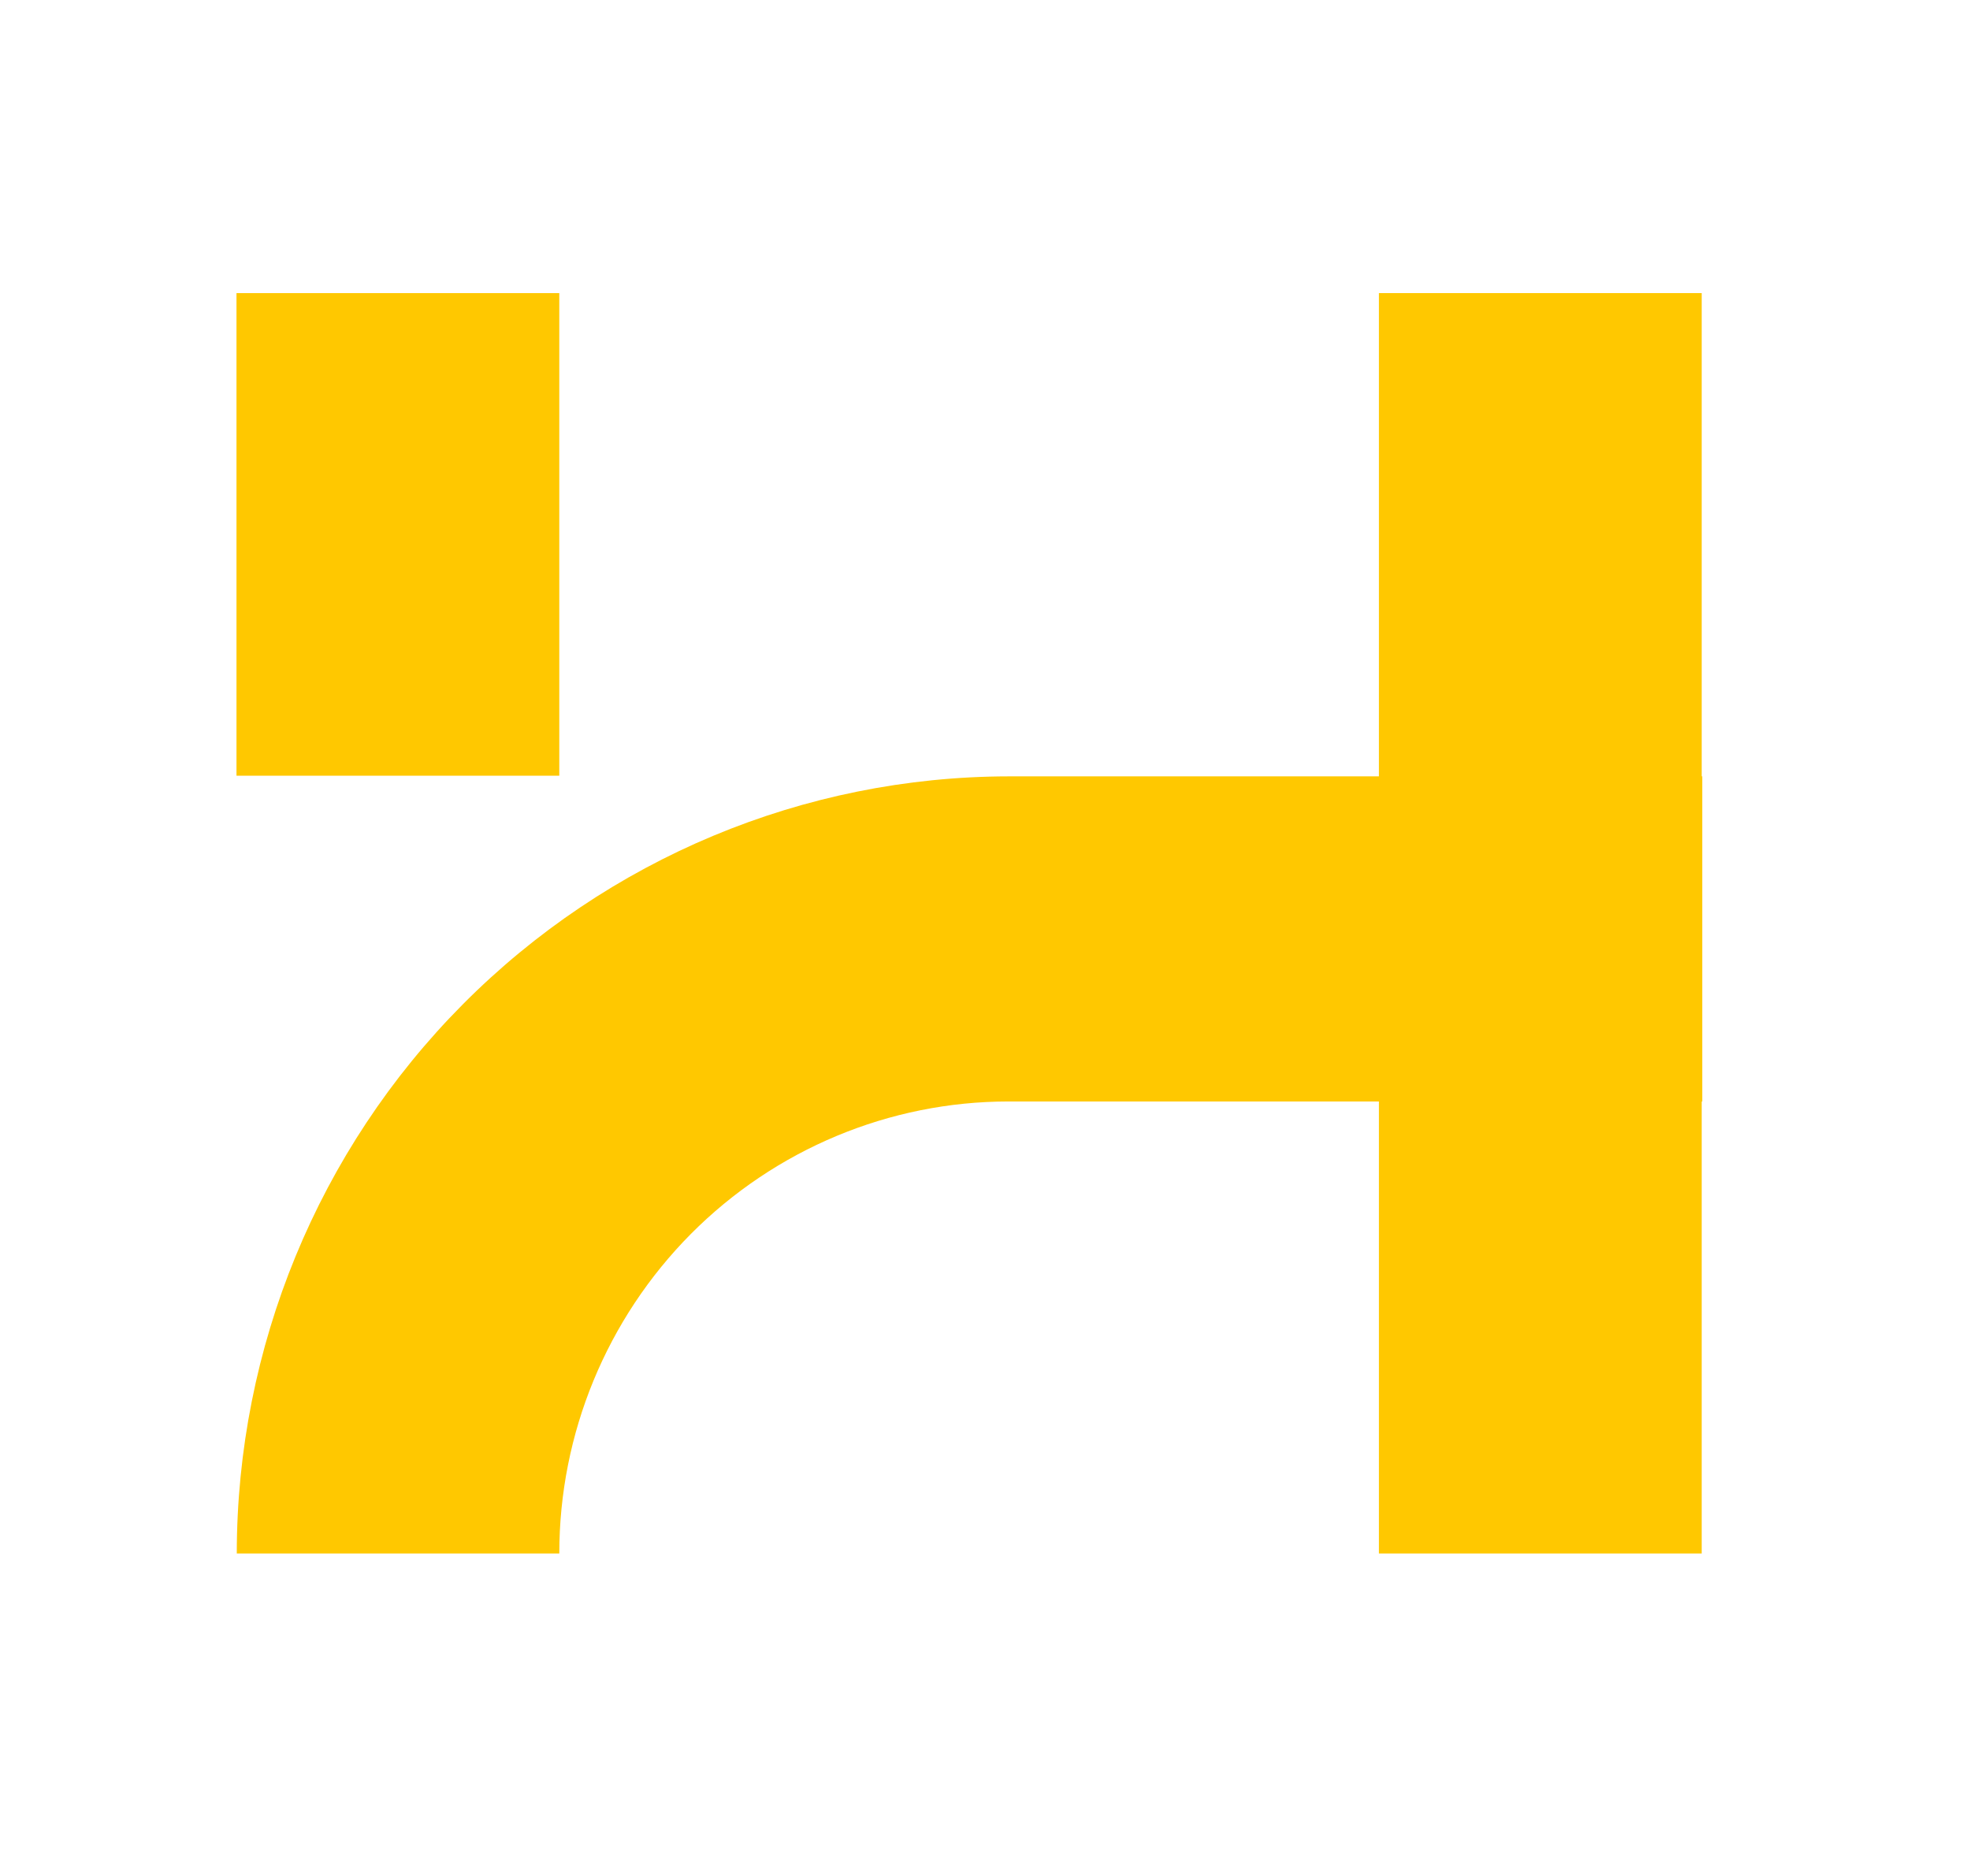
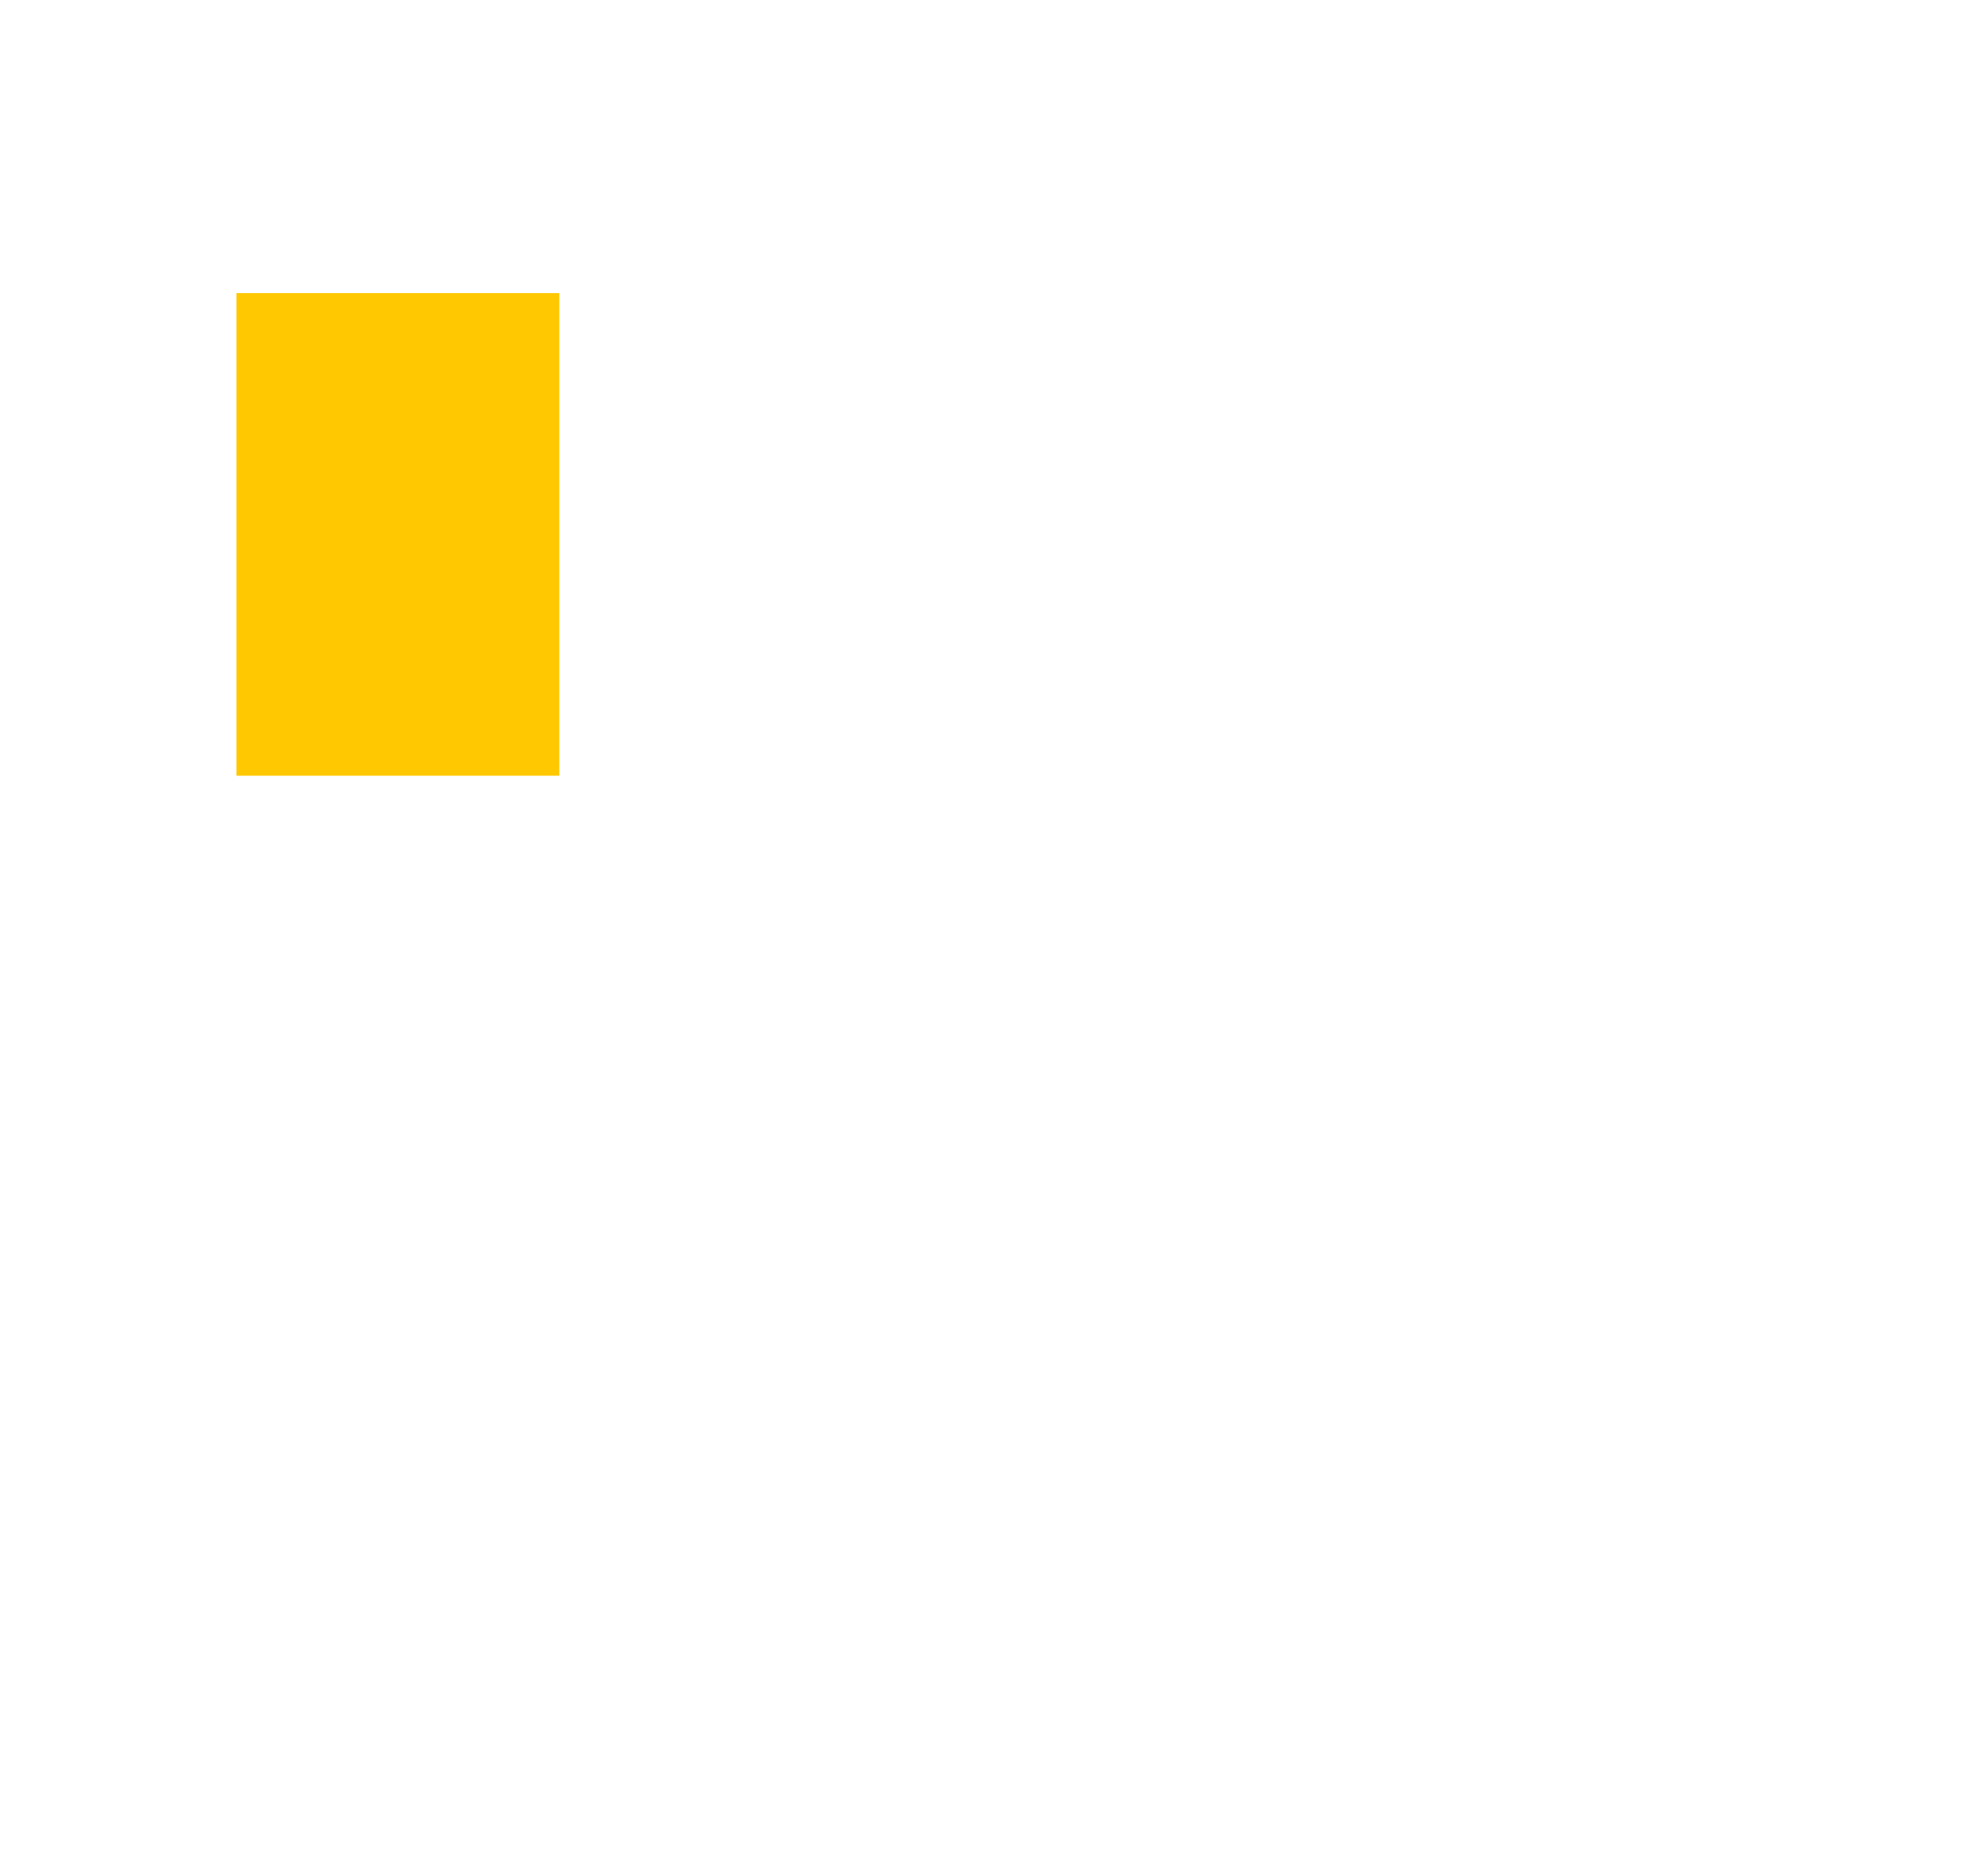
<svg xmlns="http://www.w3.org/2000/svg" width="21" height="20" viewBox="0 0 21 20" fill="none">
  <g id="HUQIAO-icon">
    <g id="Vector">
      <path d="M5.962 3.125H2.521V8.27H5.962V3.125Z" fill="#FFC800" />
-       <path d="M18.14 3.125H14.699V8.277H10.751C8.569 8.28 6.477 9.154 4.934 10.707C3.391 12.26 2.525 14.367 2.524 16.562H5.962C5.962 15.284 6.467 14.06 7.365 13.155C8.263 12.252 9.481 11.743 10.751 11.743H14.699V16.562H18.14V11.743H18.146V8.277H18.14V3.125Z" fill="#FFC800" />
    </g>
  </g>
</svg>